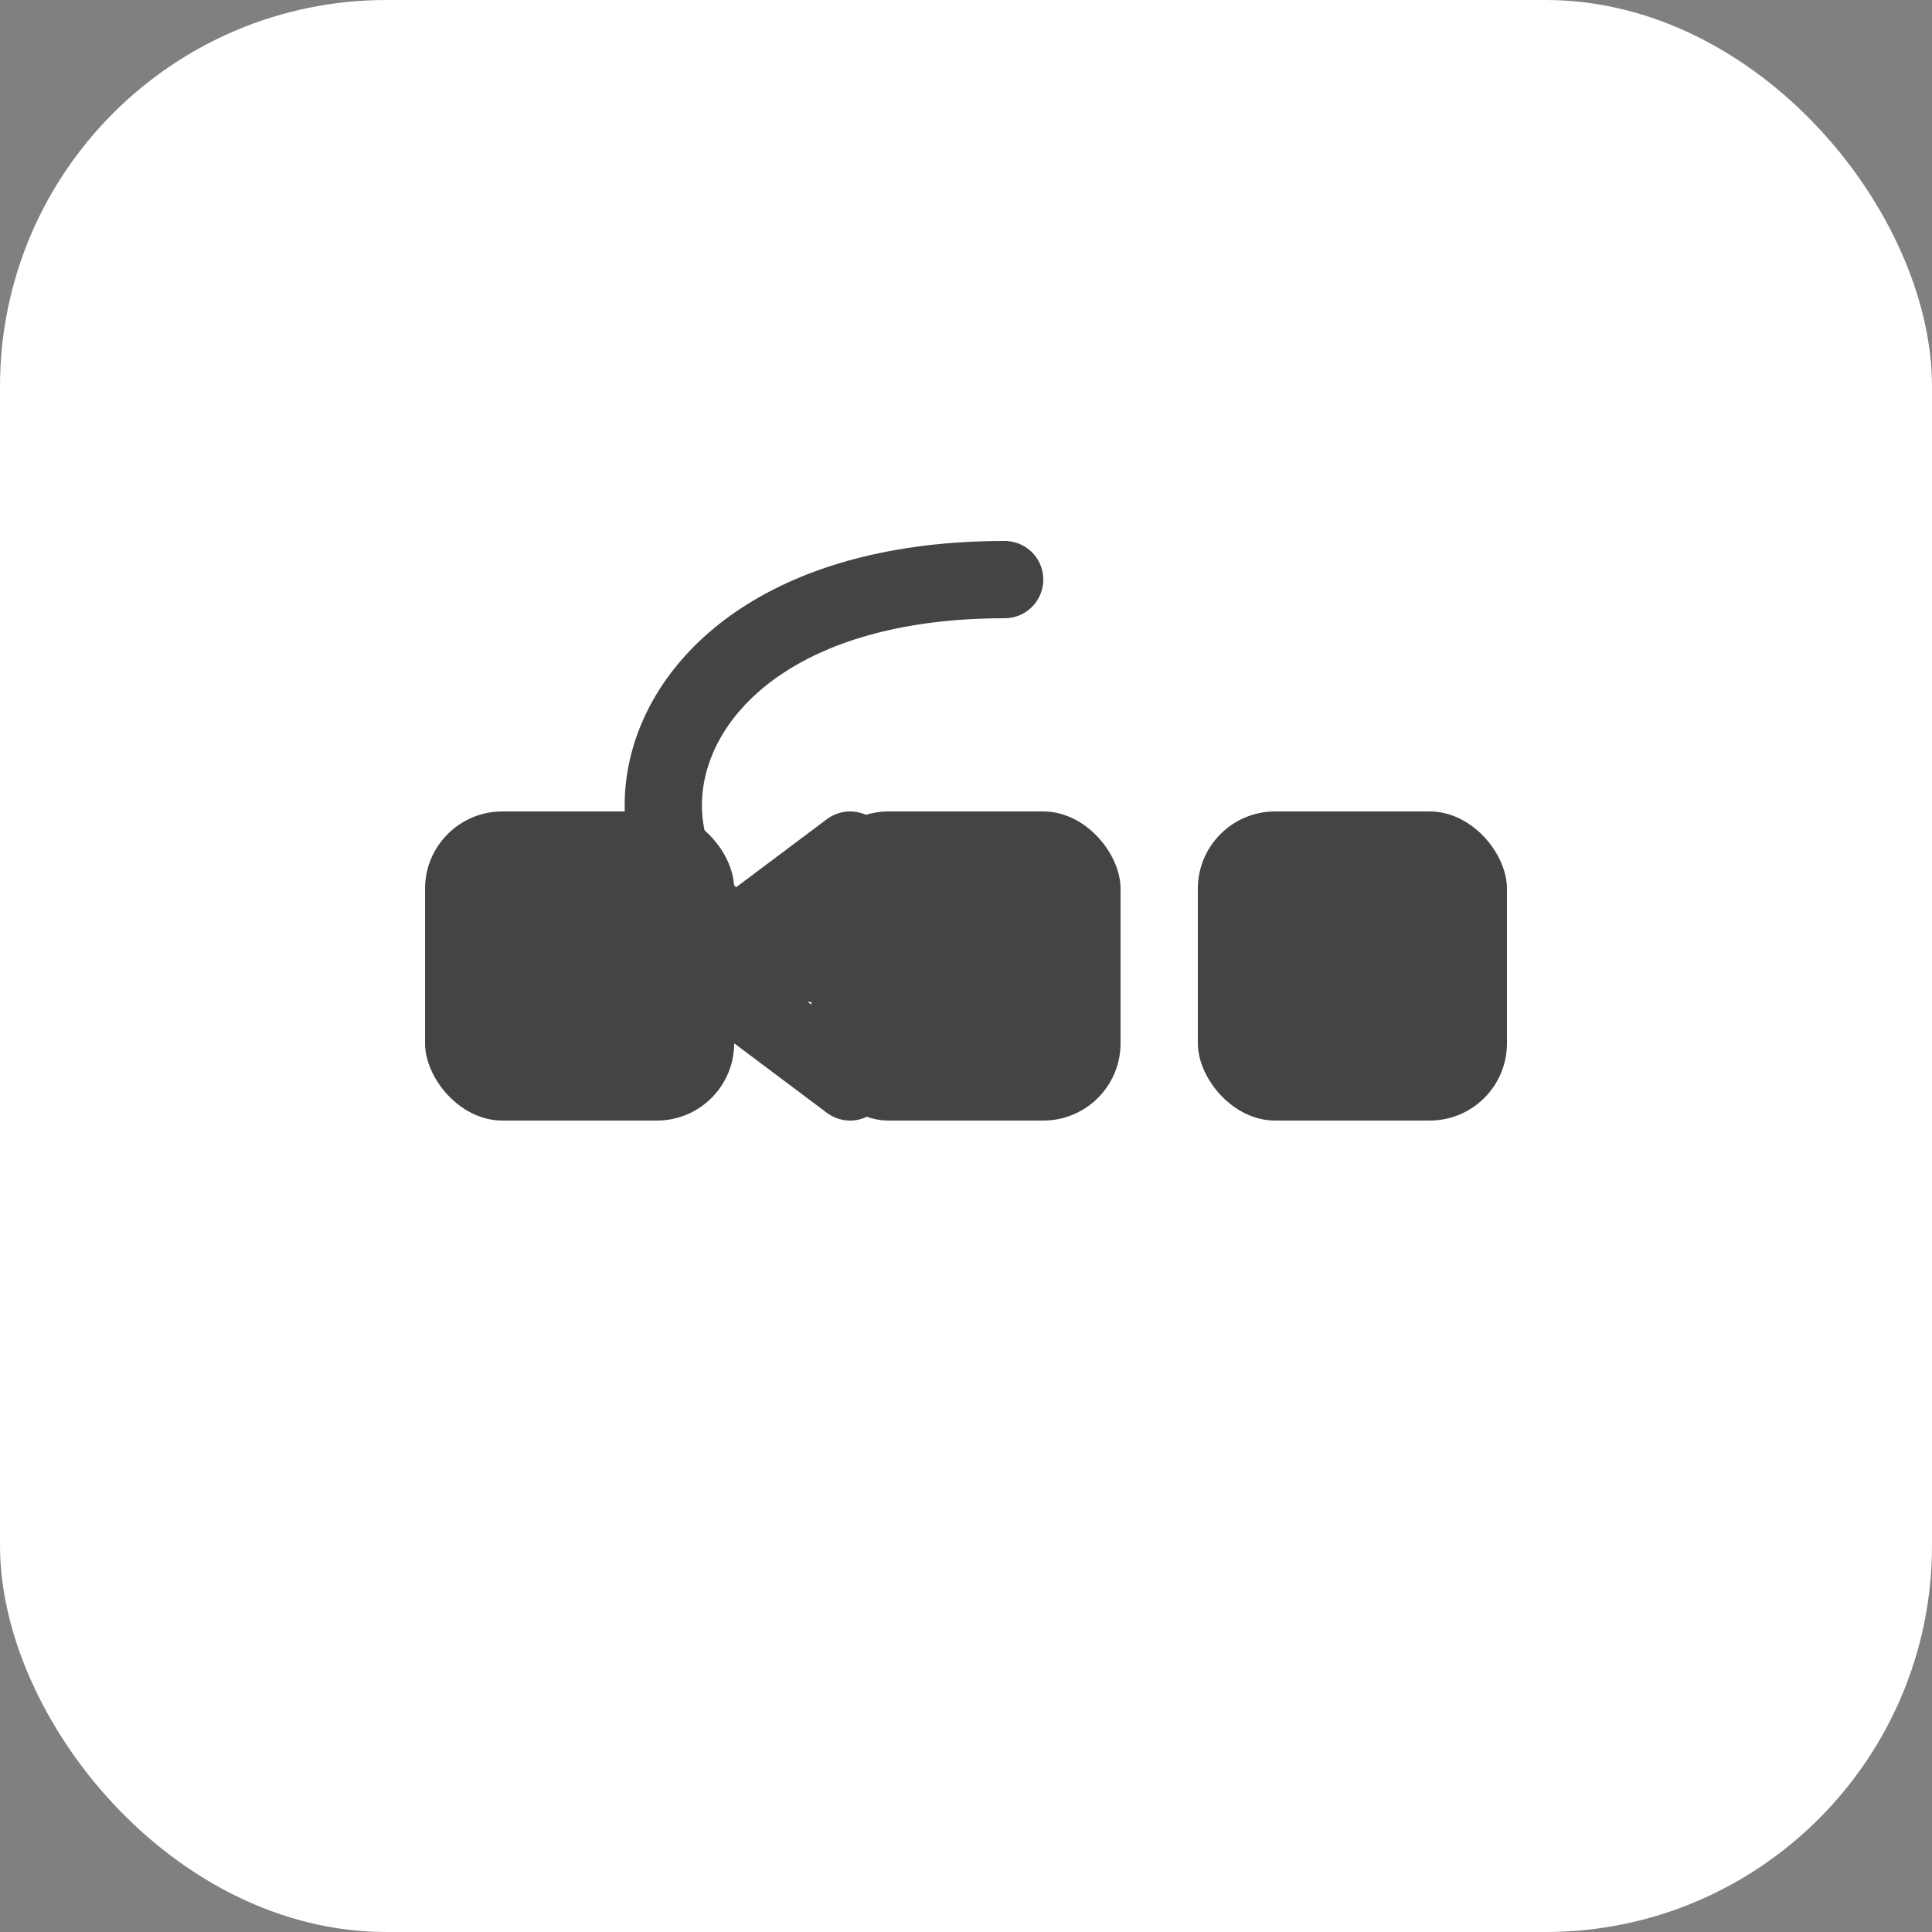
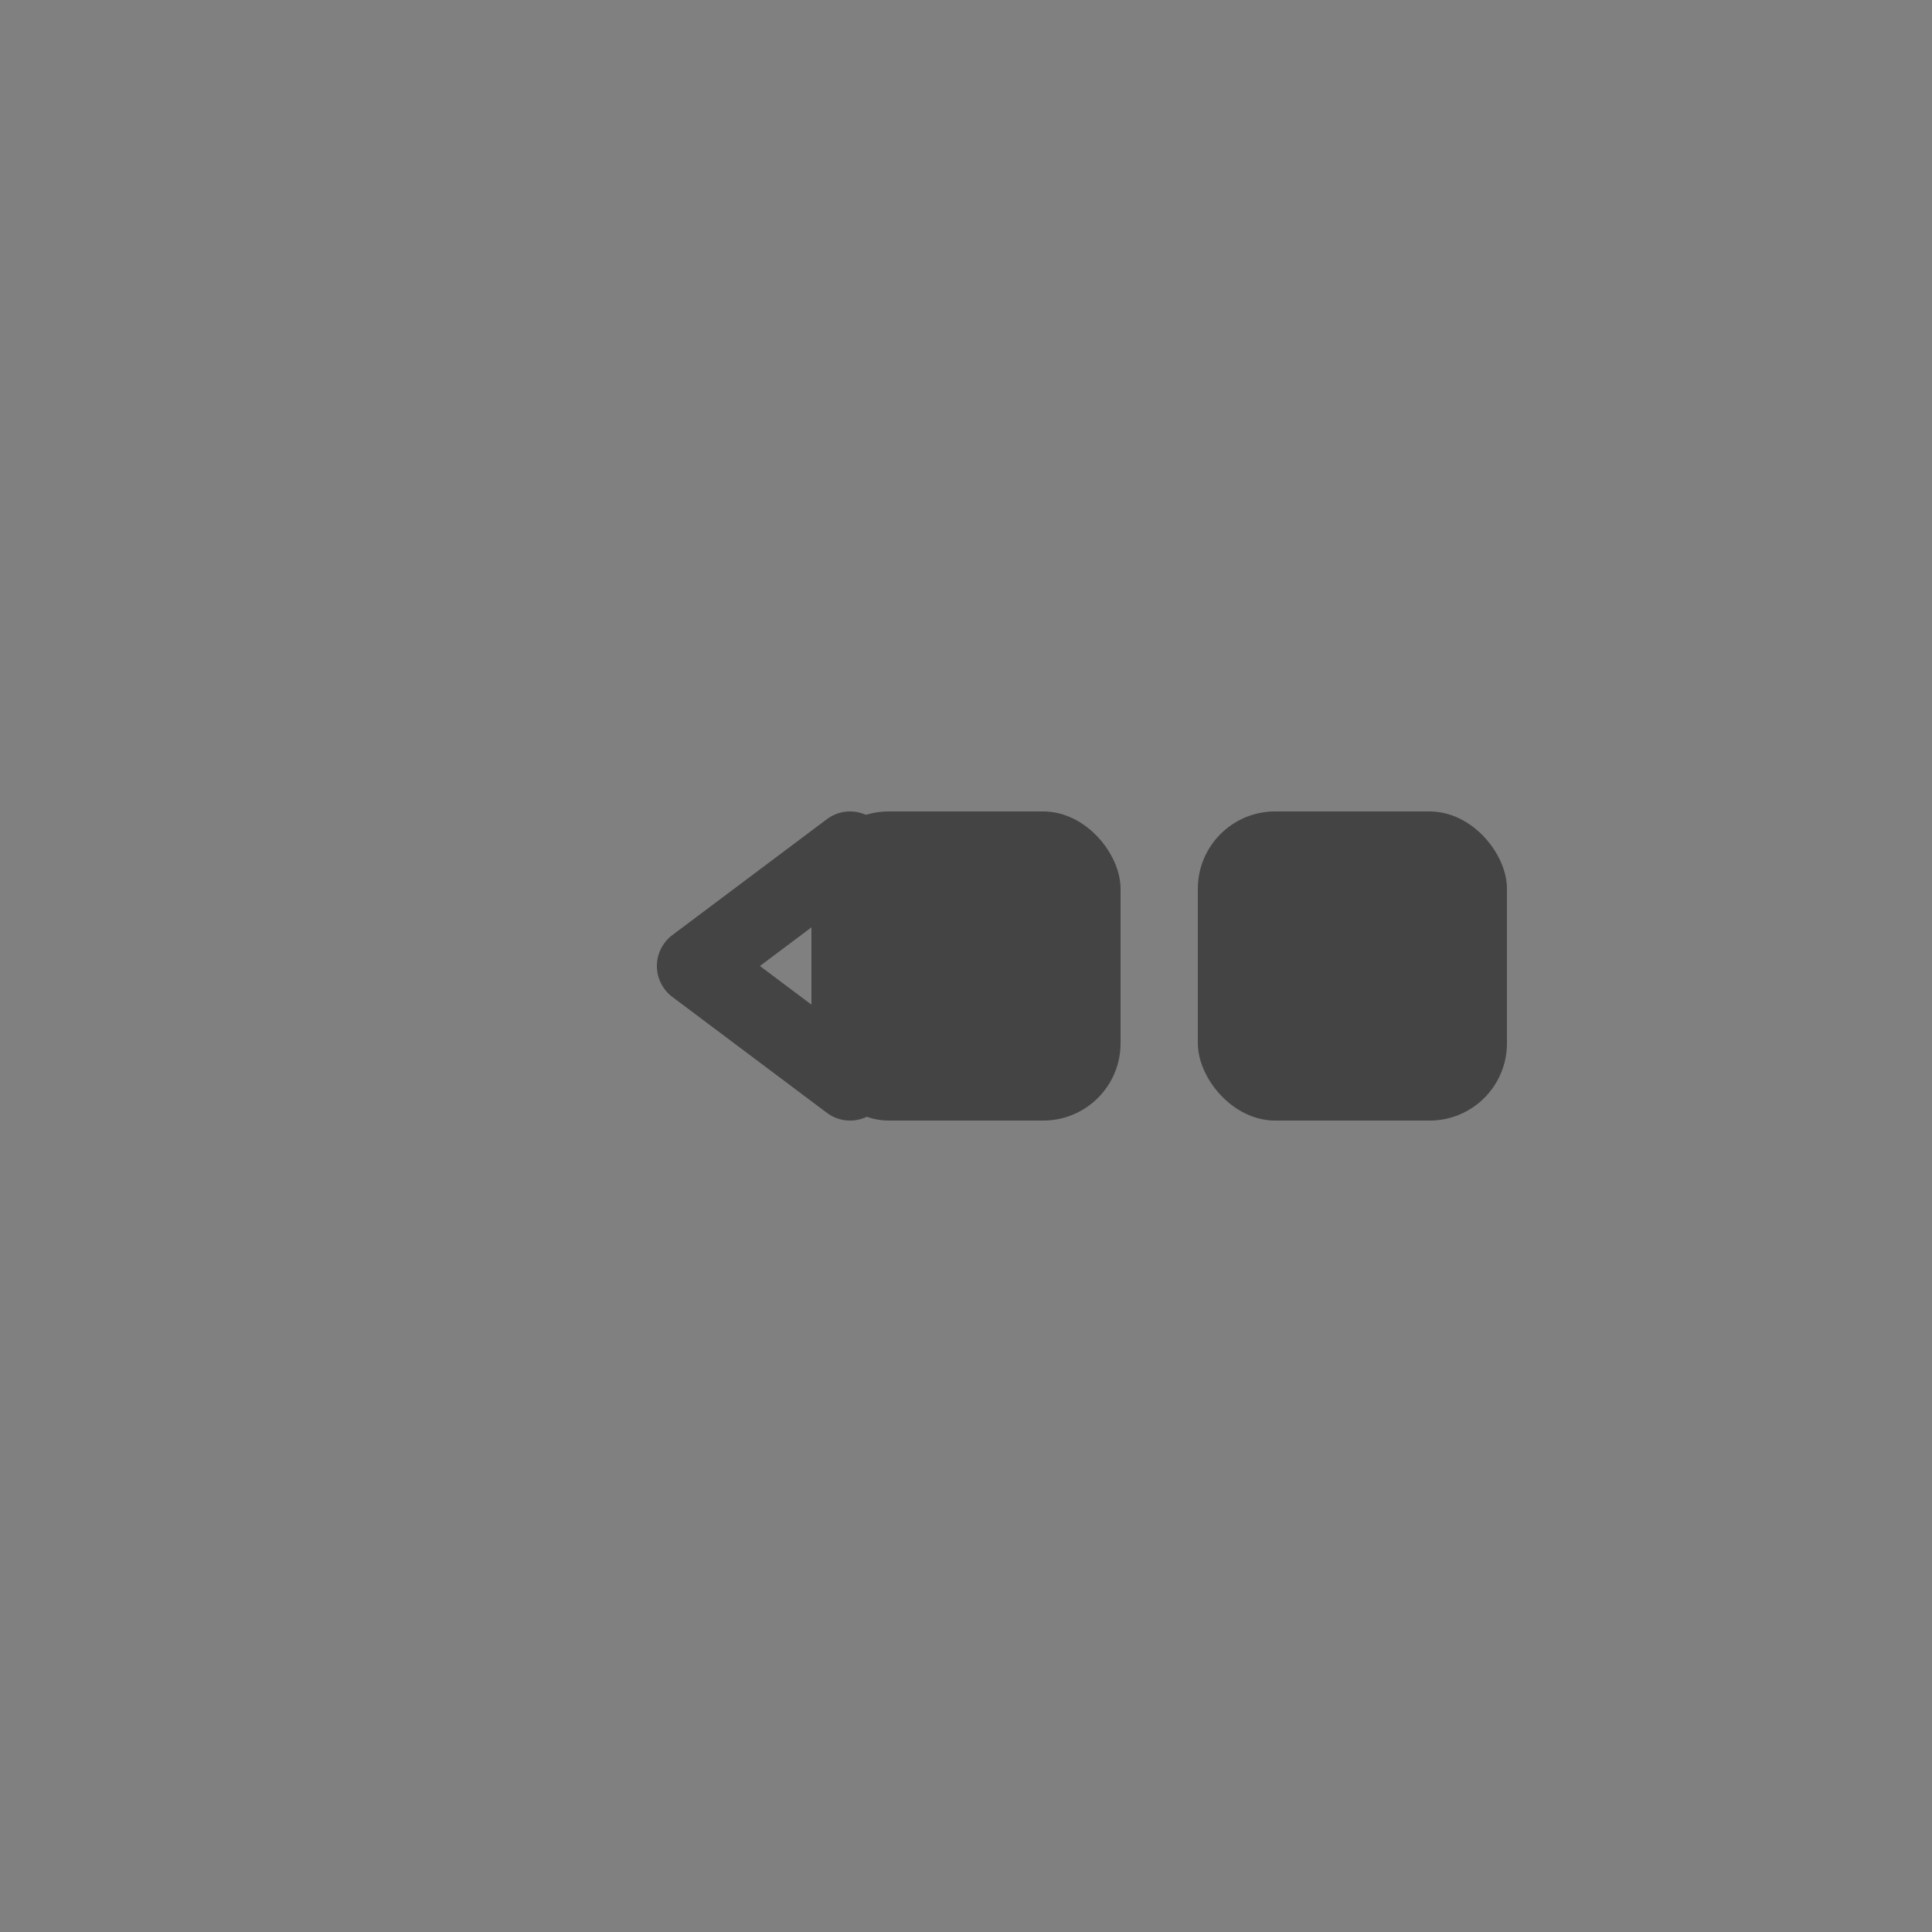
<svg xmlns="http://www.w3.org/2000/svg" viewBox="0 0 100 100">
  <rect x="0" y="0" width="100" height="100" fill="#808080" stroke="none" />
-   <rect width="100" height="100" rx="20" fill="#ffffff" />
-   <rect x="22" y="42" width="16" height="16" rx="4" fill="#444" />
  <rect x="42" y="42" width="16" height="16" rx="4" fill="#444" />
  <rect x="62" y="42" width="16" height="16" rx="4" fill="#444" />
-   <path d="M52 30            C30 30, 30 50, 44 50" fill="none" stroke="#444" stroke-width="4" stroke-linecap="round" />
  <polyline points="44,44 36,50 44,56" fill="none" stroke="#444" stroke-width="4" stroke-linecap="round" stroke-linejoin="round" />
</svg>